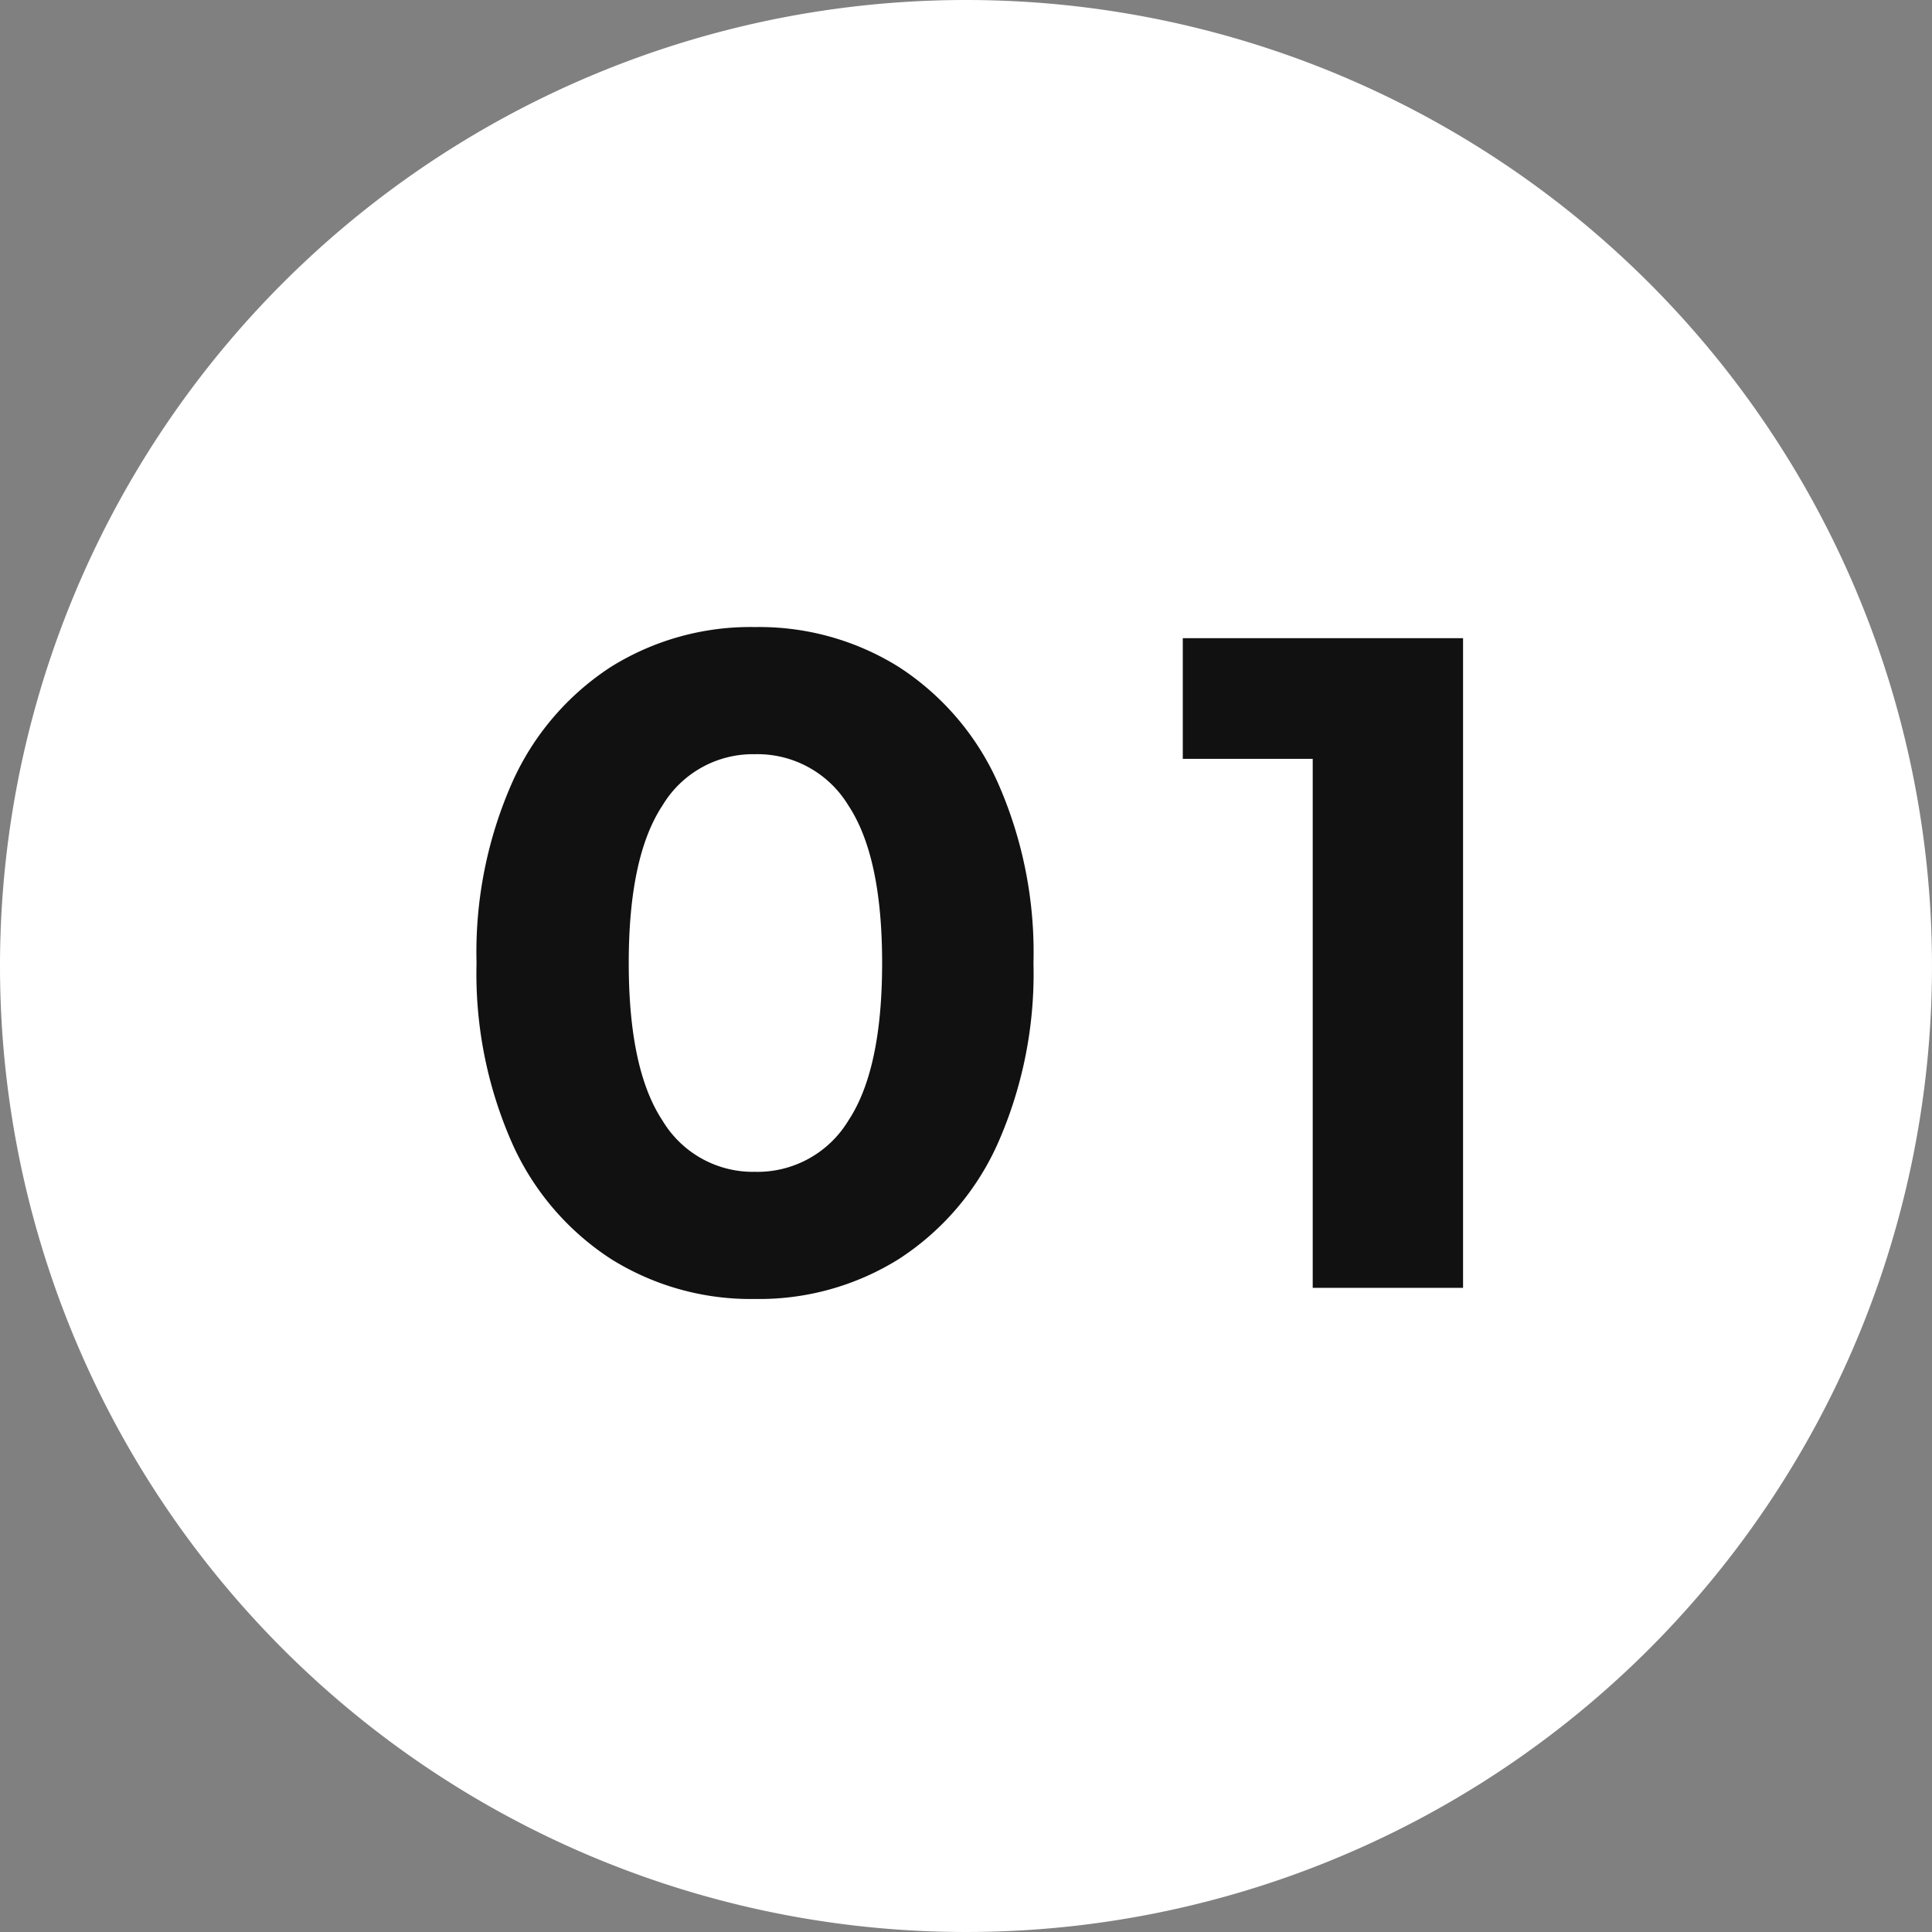
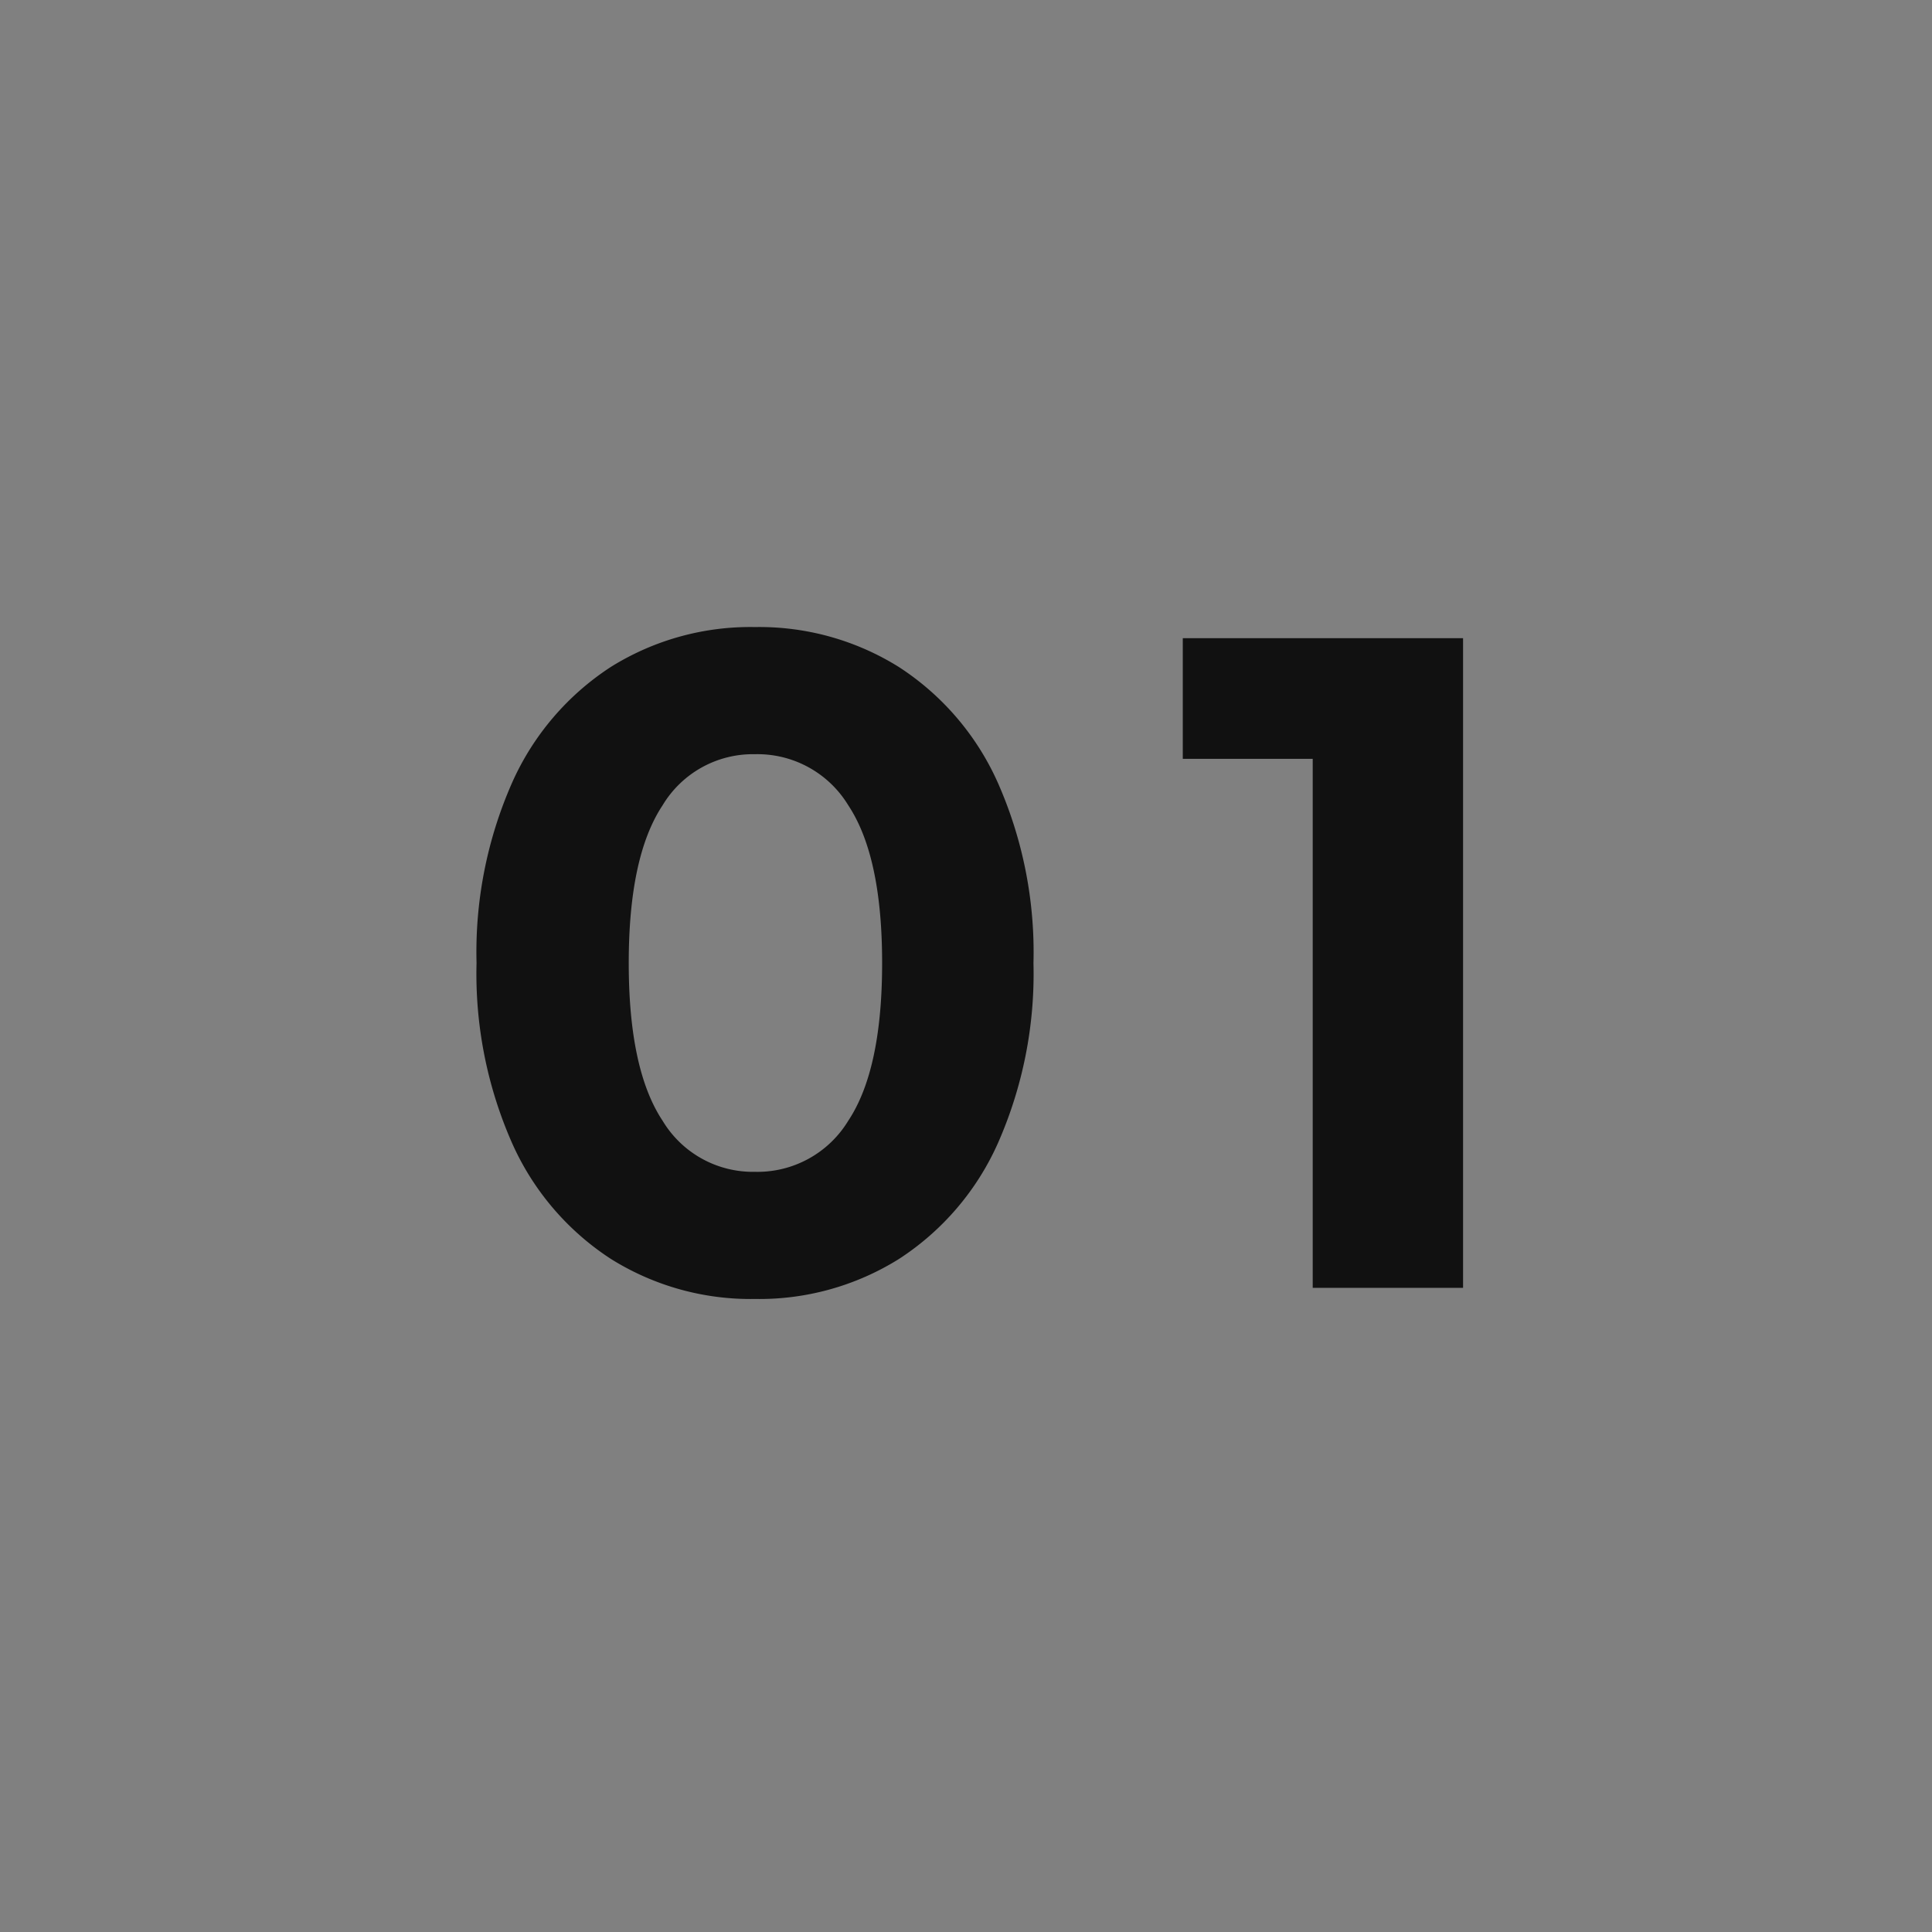
<svg xmlns="http://www.w3.org/2000/svg" width="77.026" height="77.026" viewBox="0 0 77.026 77.026">
  <rect x="0" y="0" width="77.026" height="77.026" fill="#808080" stroke="none" />
  <g id="グループ_10818" data-name="グループ 10818" transform="translate(8667 -11961)">
-     <path id="パス_5944" data-name="パス 5944" d="M38.513,0A38.513,38.513,0,1,1,0,38.513,38.513,38.513,0,0,1,38.513,0Z" transform="translate(-8667 11961)" fill="#fff" />
    <path id="パス_5932" data-name="パス 5932" d="M-9.38.444a10.5,10.5,0,0,1-5.735-1.591,10.677,10.677,0,0,1-3.941-4.607,16.719,16.719,0,0,1-1.424-7.2,16.719,16.719,0,0,1,1.424-7.2,10.677,10.677,0,0,1,3.941-4.607A10.5,10.5,0,0,1-9.38-26.344a10.5,10.5,0,0,1,5.735,1.591A10.677,10.677,0,0,1,.3-20.146a16.719,16.719,0,0,1,1.424,7.2A16.719,16.719,0,0,1,.3-5.753,10.677,10.677,0,0,1-3.645-1.147,10.5,10.5,0,0,1-9.38.444Zm0-5.069A4.235,4.235,0,0,0-5.661-6.66q1.351-2.035,1.351-6.29t-1.351-6.29A4.235,4.235,0,0,0-9.38-21.275a4.2,4.2,0,0,0-3.681,2.035q-1.351,2.035-1.351,6.29t1.351,6.29A4.2,4.2,0,0,0-9.38-4.625ZM18.851-25.9V0H12.857V-21.09H7.677V-25.9Z" transform="translate(-8627.521 12012.344)" fill="#111" />
  </g>
</svg>